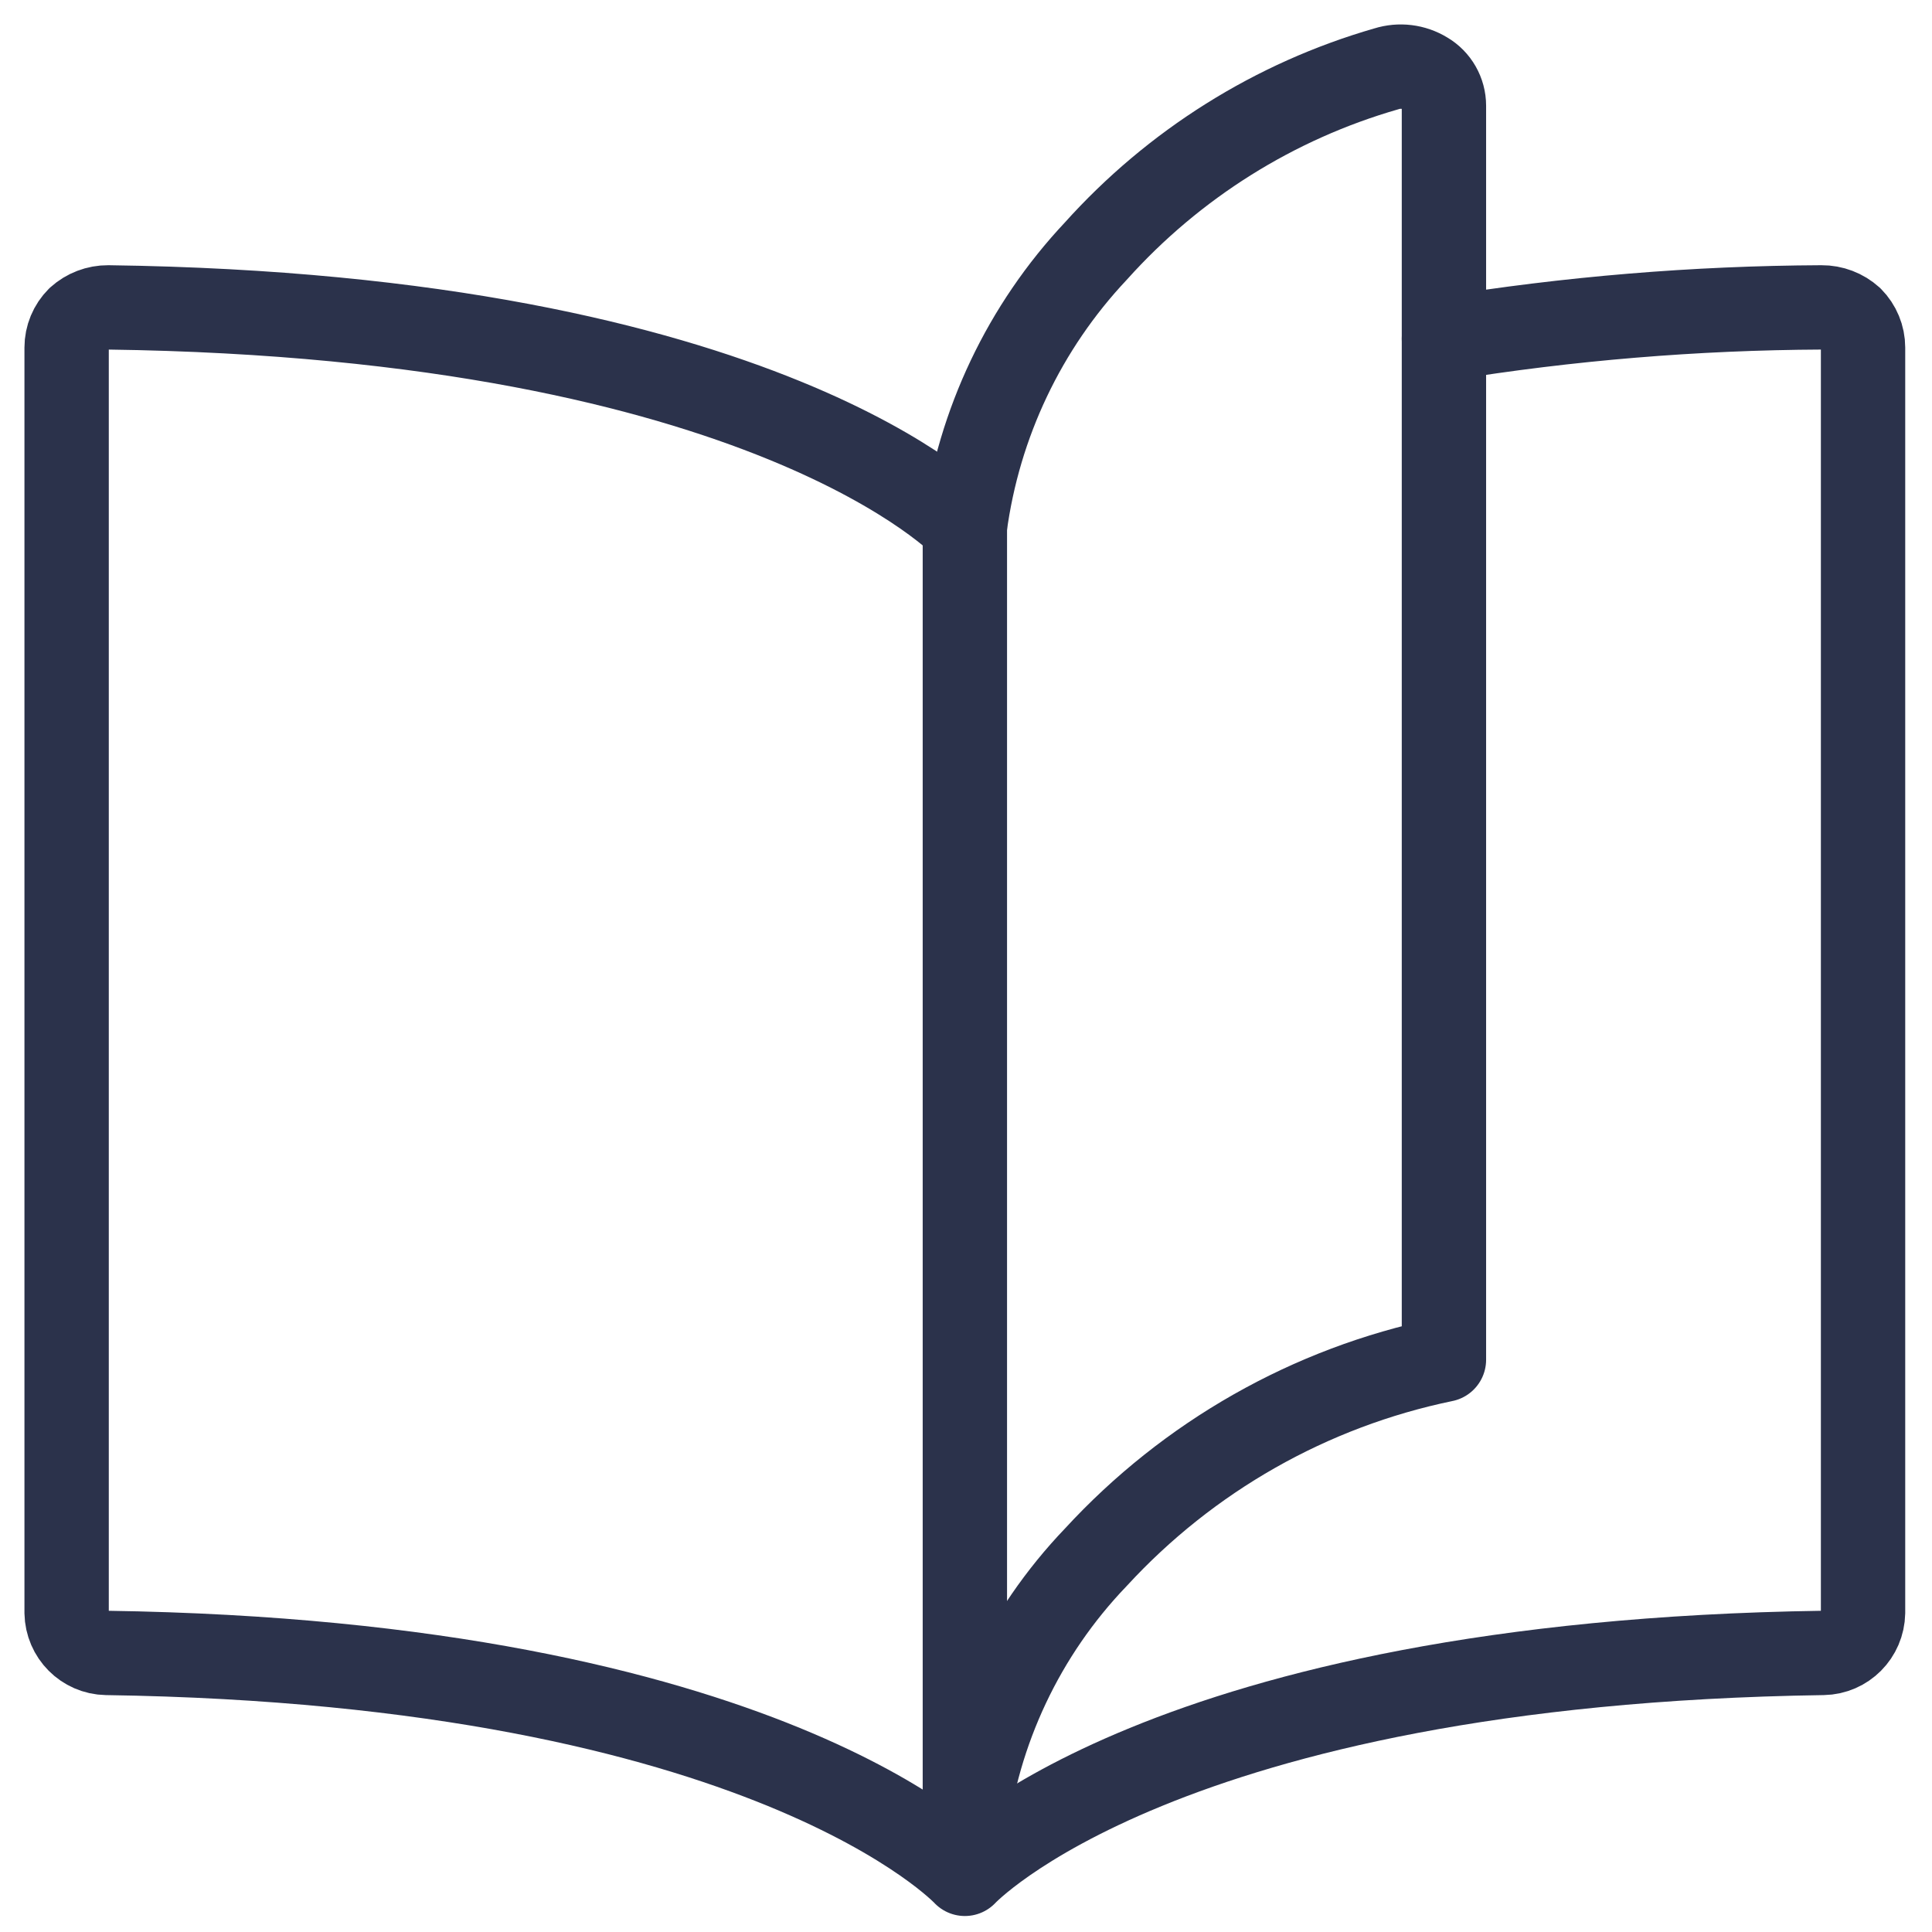
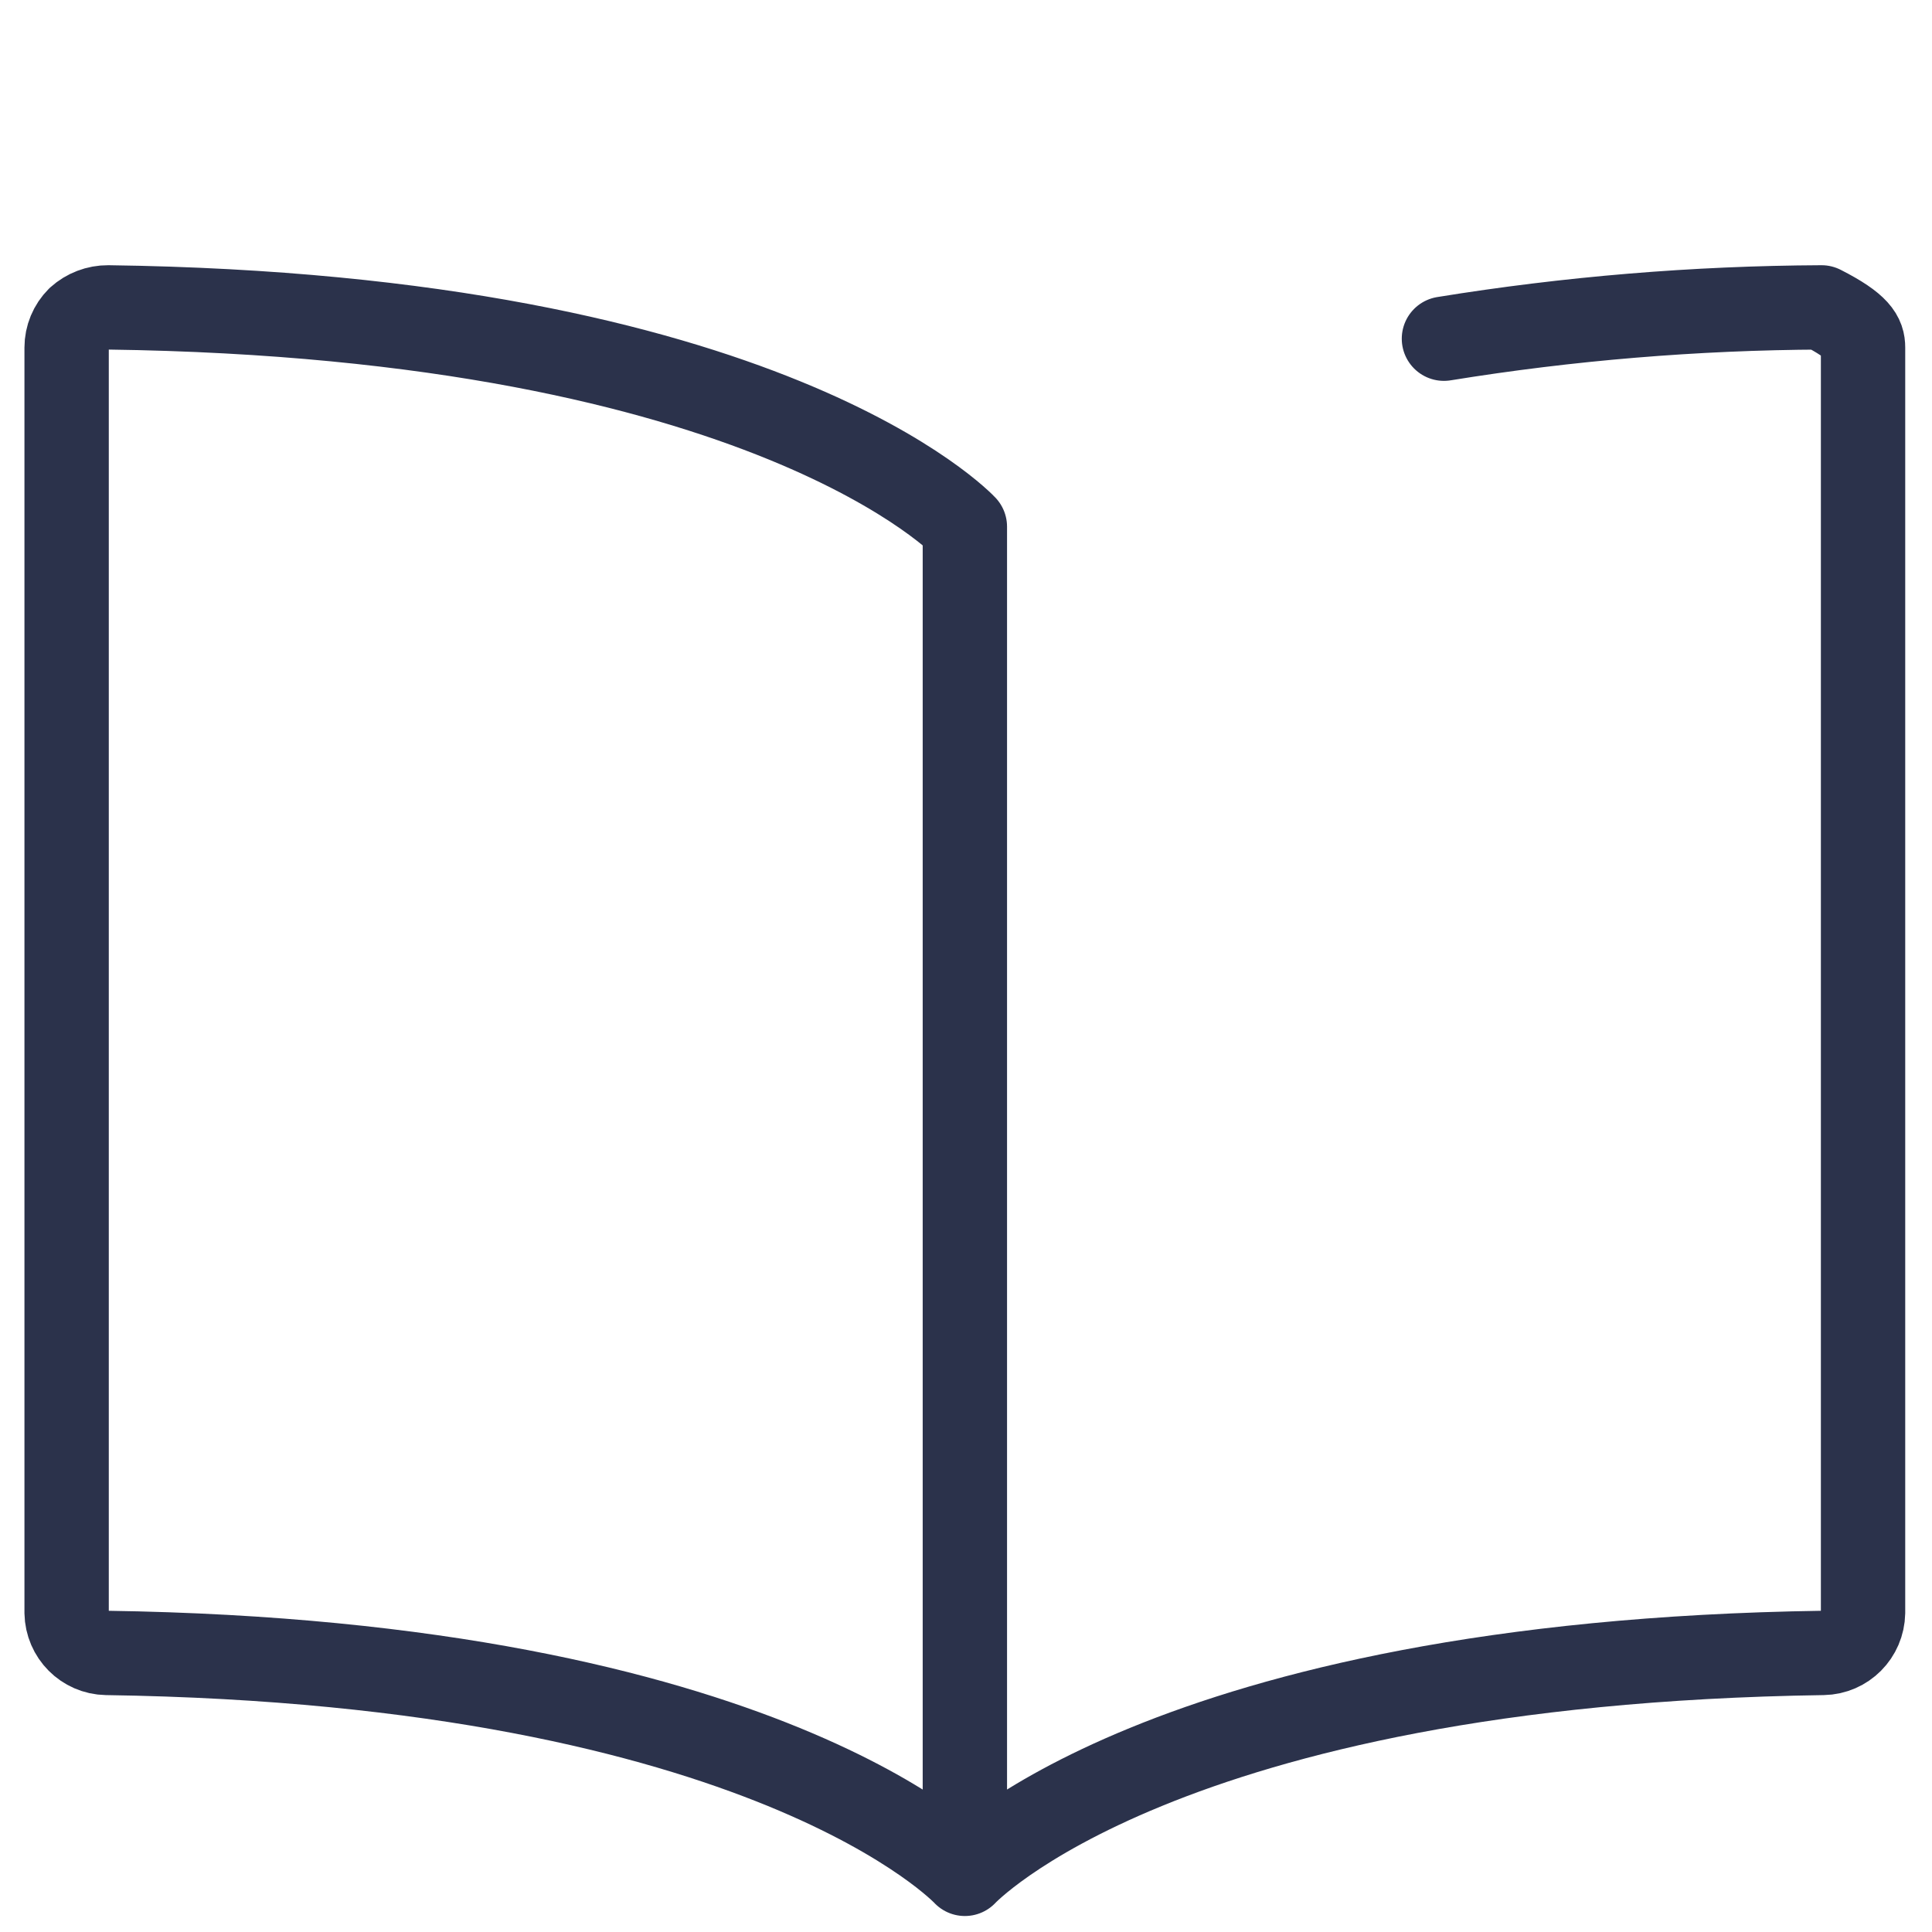
<svg xmlns="http://www.w3.org/2000/svg" width="29px" height="29px" viewBox="0 0 29 29" version="1.1">
  <title>Group</title>
  <g id="Symbols" stroke="none" stroke-width="1" fill="none" fill-rule="evenodd" stroke-linecap="round" stroke-linejoin="round">
    <g id="Resources-teaser" transform="translate(-705, -119)" stroke="#2B324B" stroke-width="1.266">
      <g id="Group" transform="translate(706, 120)">
-         <path d="M20.674,4.084 C22.548,3.78 24.443,3.623 26.342,3.614 C26.506,3.613 26.664,3.673 26.786,3.783 C26.9,3.898 26.965,4.054 26.965,4.217 L26.965,23.208 C26.959,23.539 26.695,23.805 26.366,23.811 C16.431,23.956 13.483,27.127 13.483,27.127 L13.483,6.906 C13.483,6.906 10.547,3.747 0.623,3.614 C0.46,3.613 0.302,3.673 0.18,3.783 C0.065,3.898 0,4.054 0,4.217 L0,23.208 C0.006,23.539 0.271,23.805 0.599,23.811 C10.535,23.956 13.483,27.127 13.483,27.127" id="Path" />
-         <path d="M13.483,26.537 C13.67,24.971 14.36,23.511 15.448,22.376 C16.839,20.863 18.666,19.825 20.674,19.41 L20.674,0.587 C20.674,0.389 20.569,0.205 20.398,0.105 C20.222,-0.003 20.008,-0.029 19.811,0.033 C18.131,0.516 16.619,1.465 15.448,2.77 C14.379,3.907 13.691,5.354 13.483,6.906" id="Path" />
+         <path d="M20.674,4.084 C22.548,3.78 24.443,3.623 26.342,3.614 C26.9,3.898 26.965,4.054 26.965,4.217 L26.965,23.208 C26.959,23.539 26.695,23.805 26.366,23.811 C16.431,23.956 13.483,27.127 13.483,27.127 L13.483,6.906 C13.483,6.906 10.547,3.747 0.623,3.614 C0.46,3.613 0.302,3.673 0.18,3.783 C0.065,3.898 0,4.054 0,4.217 L0,23.208 C0.006,23.539 0.271,23.805 0.599,23.811 C10.535,23.956 13.483,27.127 13.483,27.127" id="Path" />
      </g>
    </g>
  </g>
</svg>